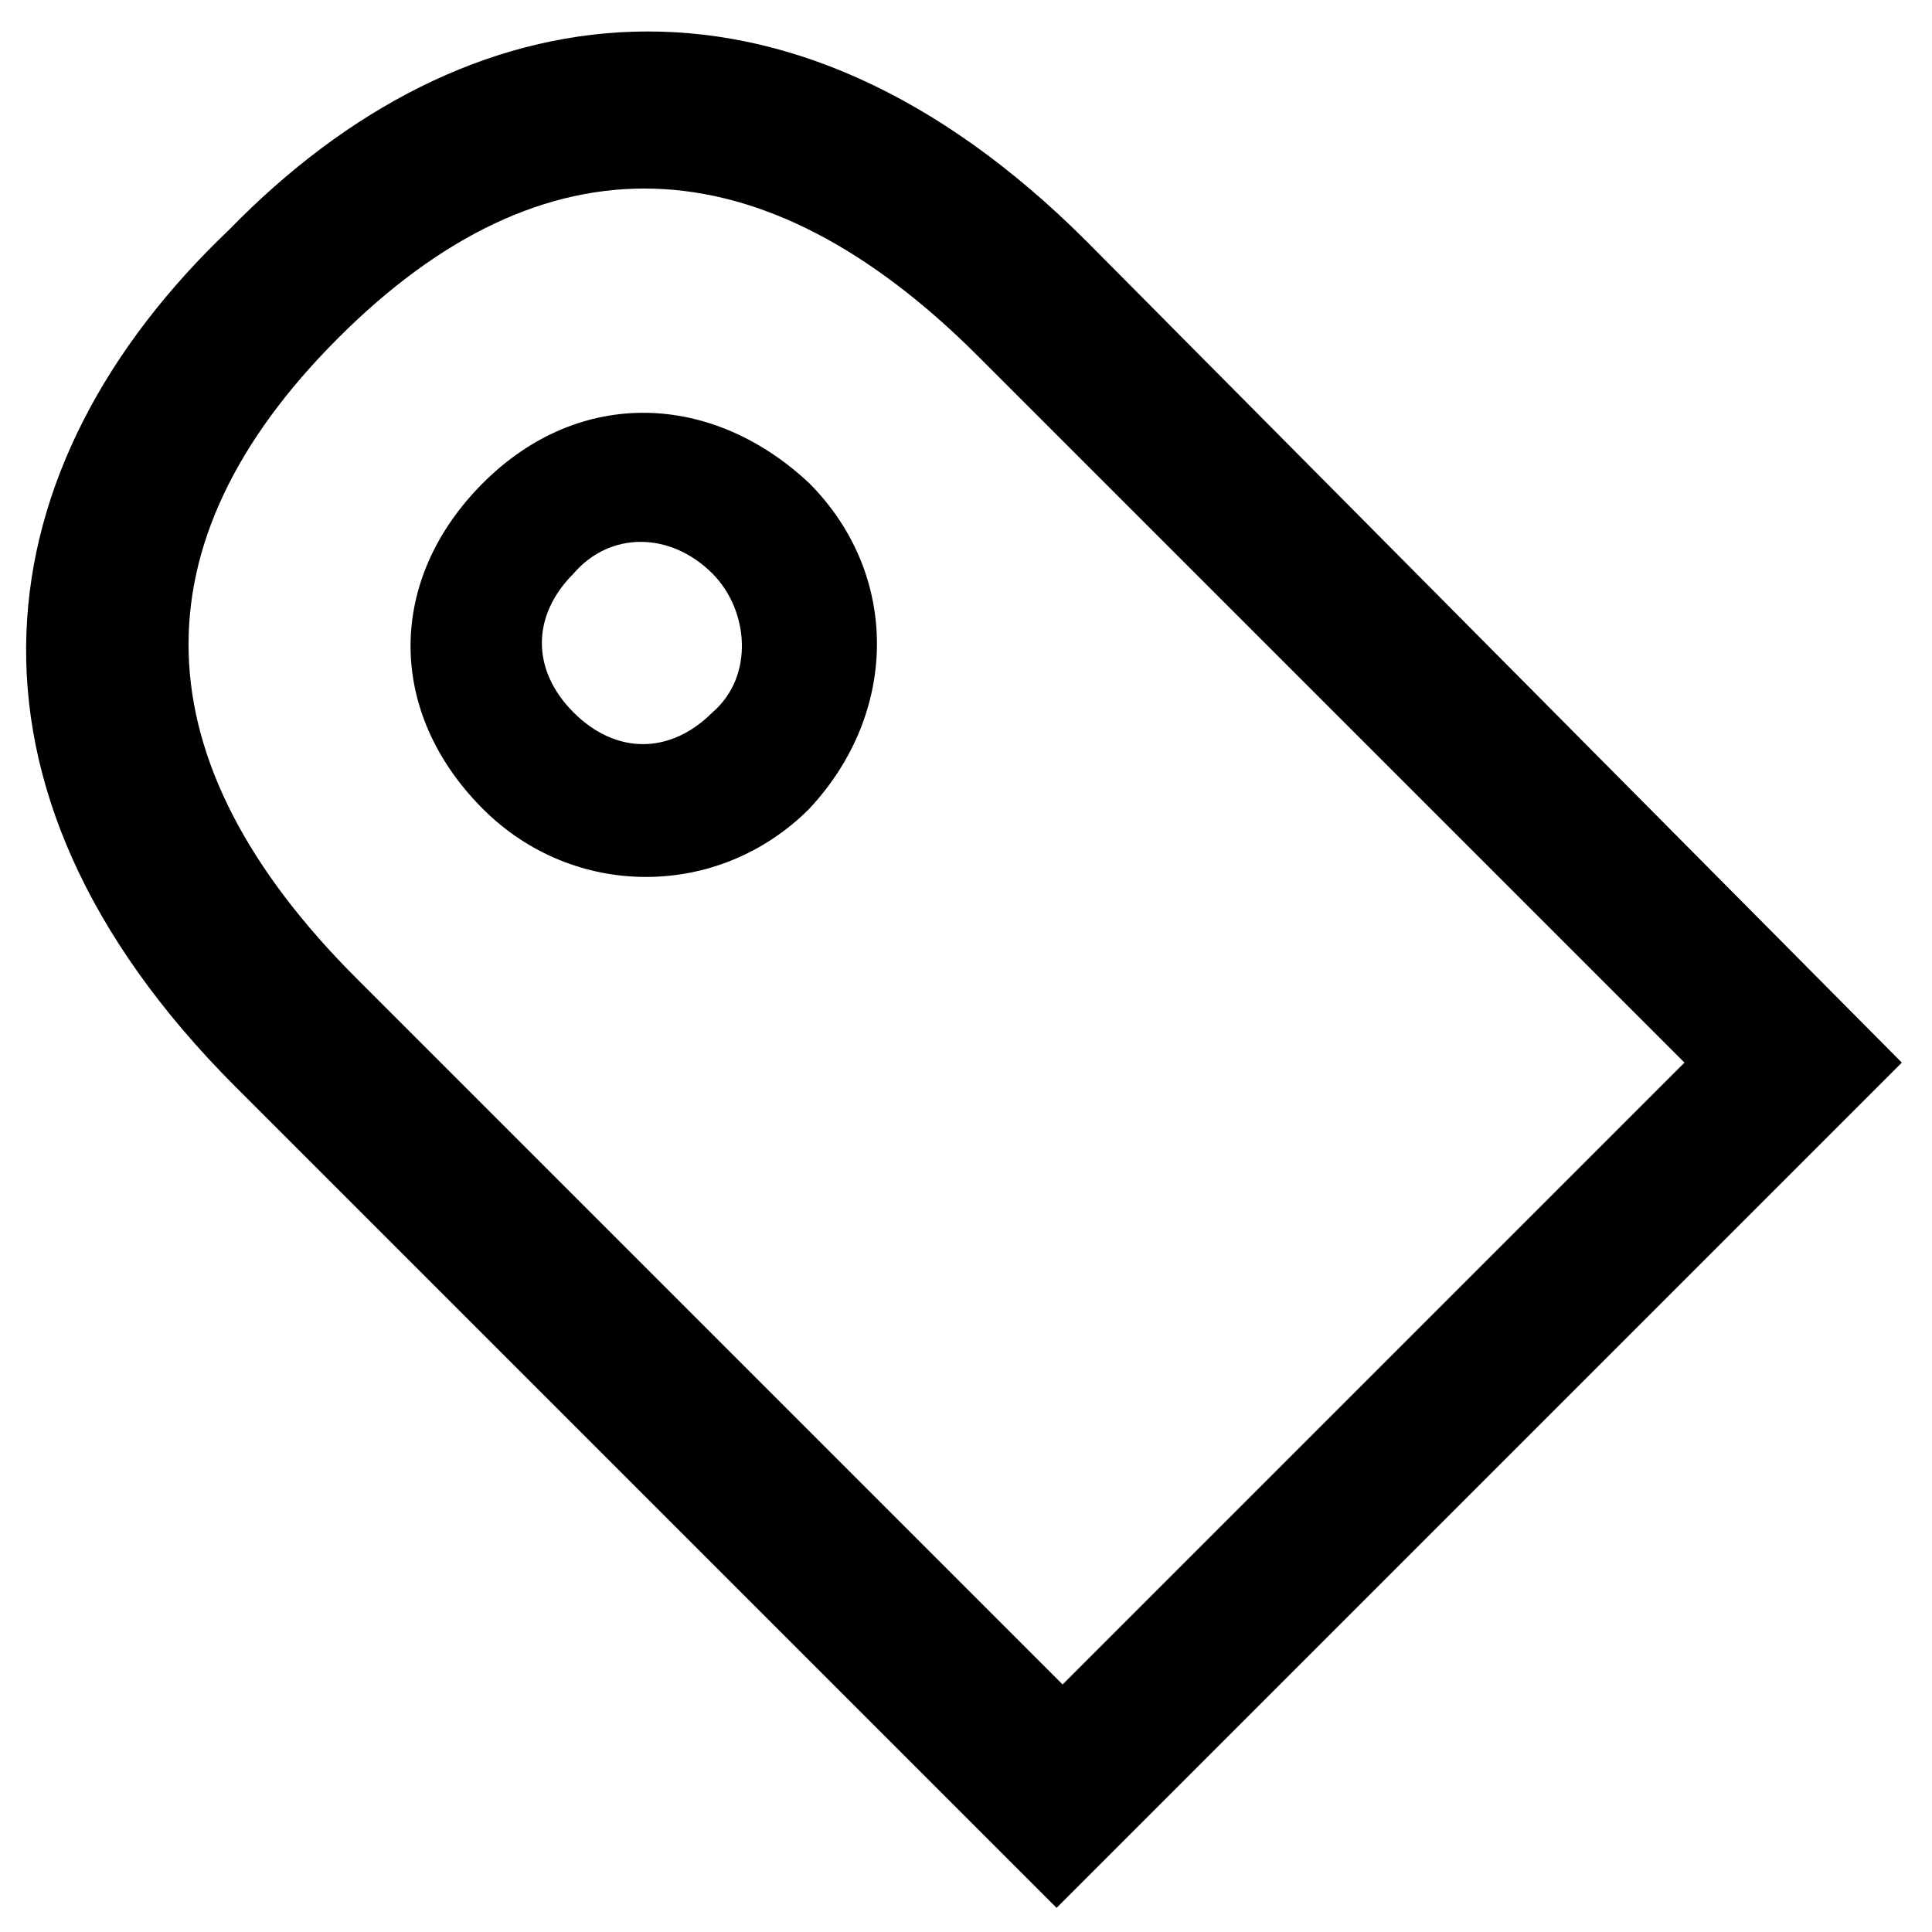
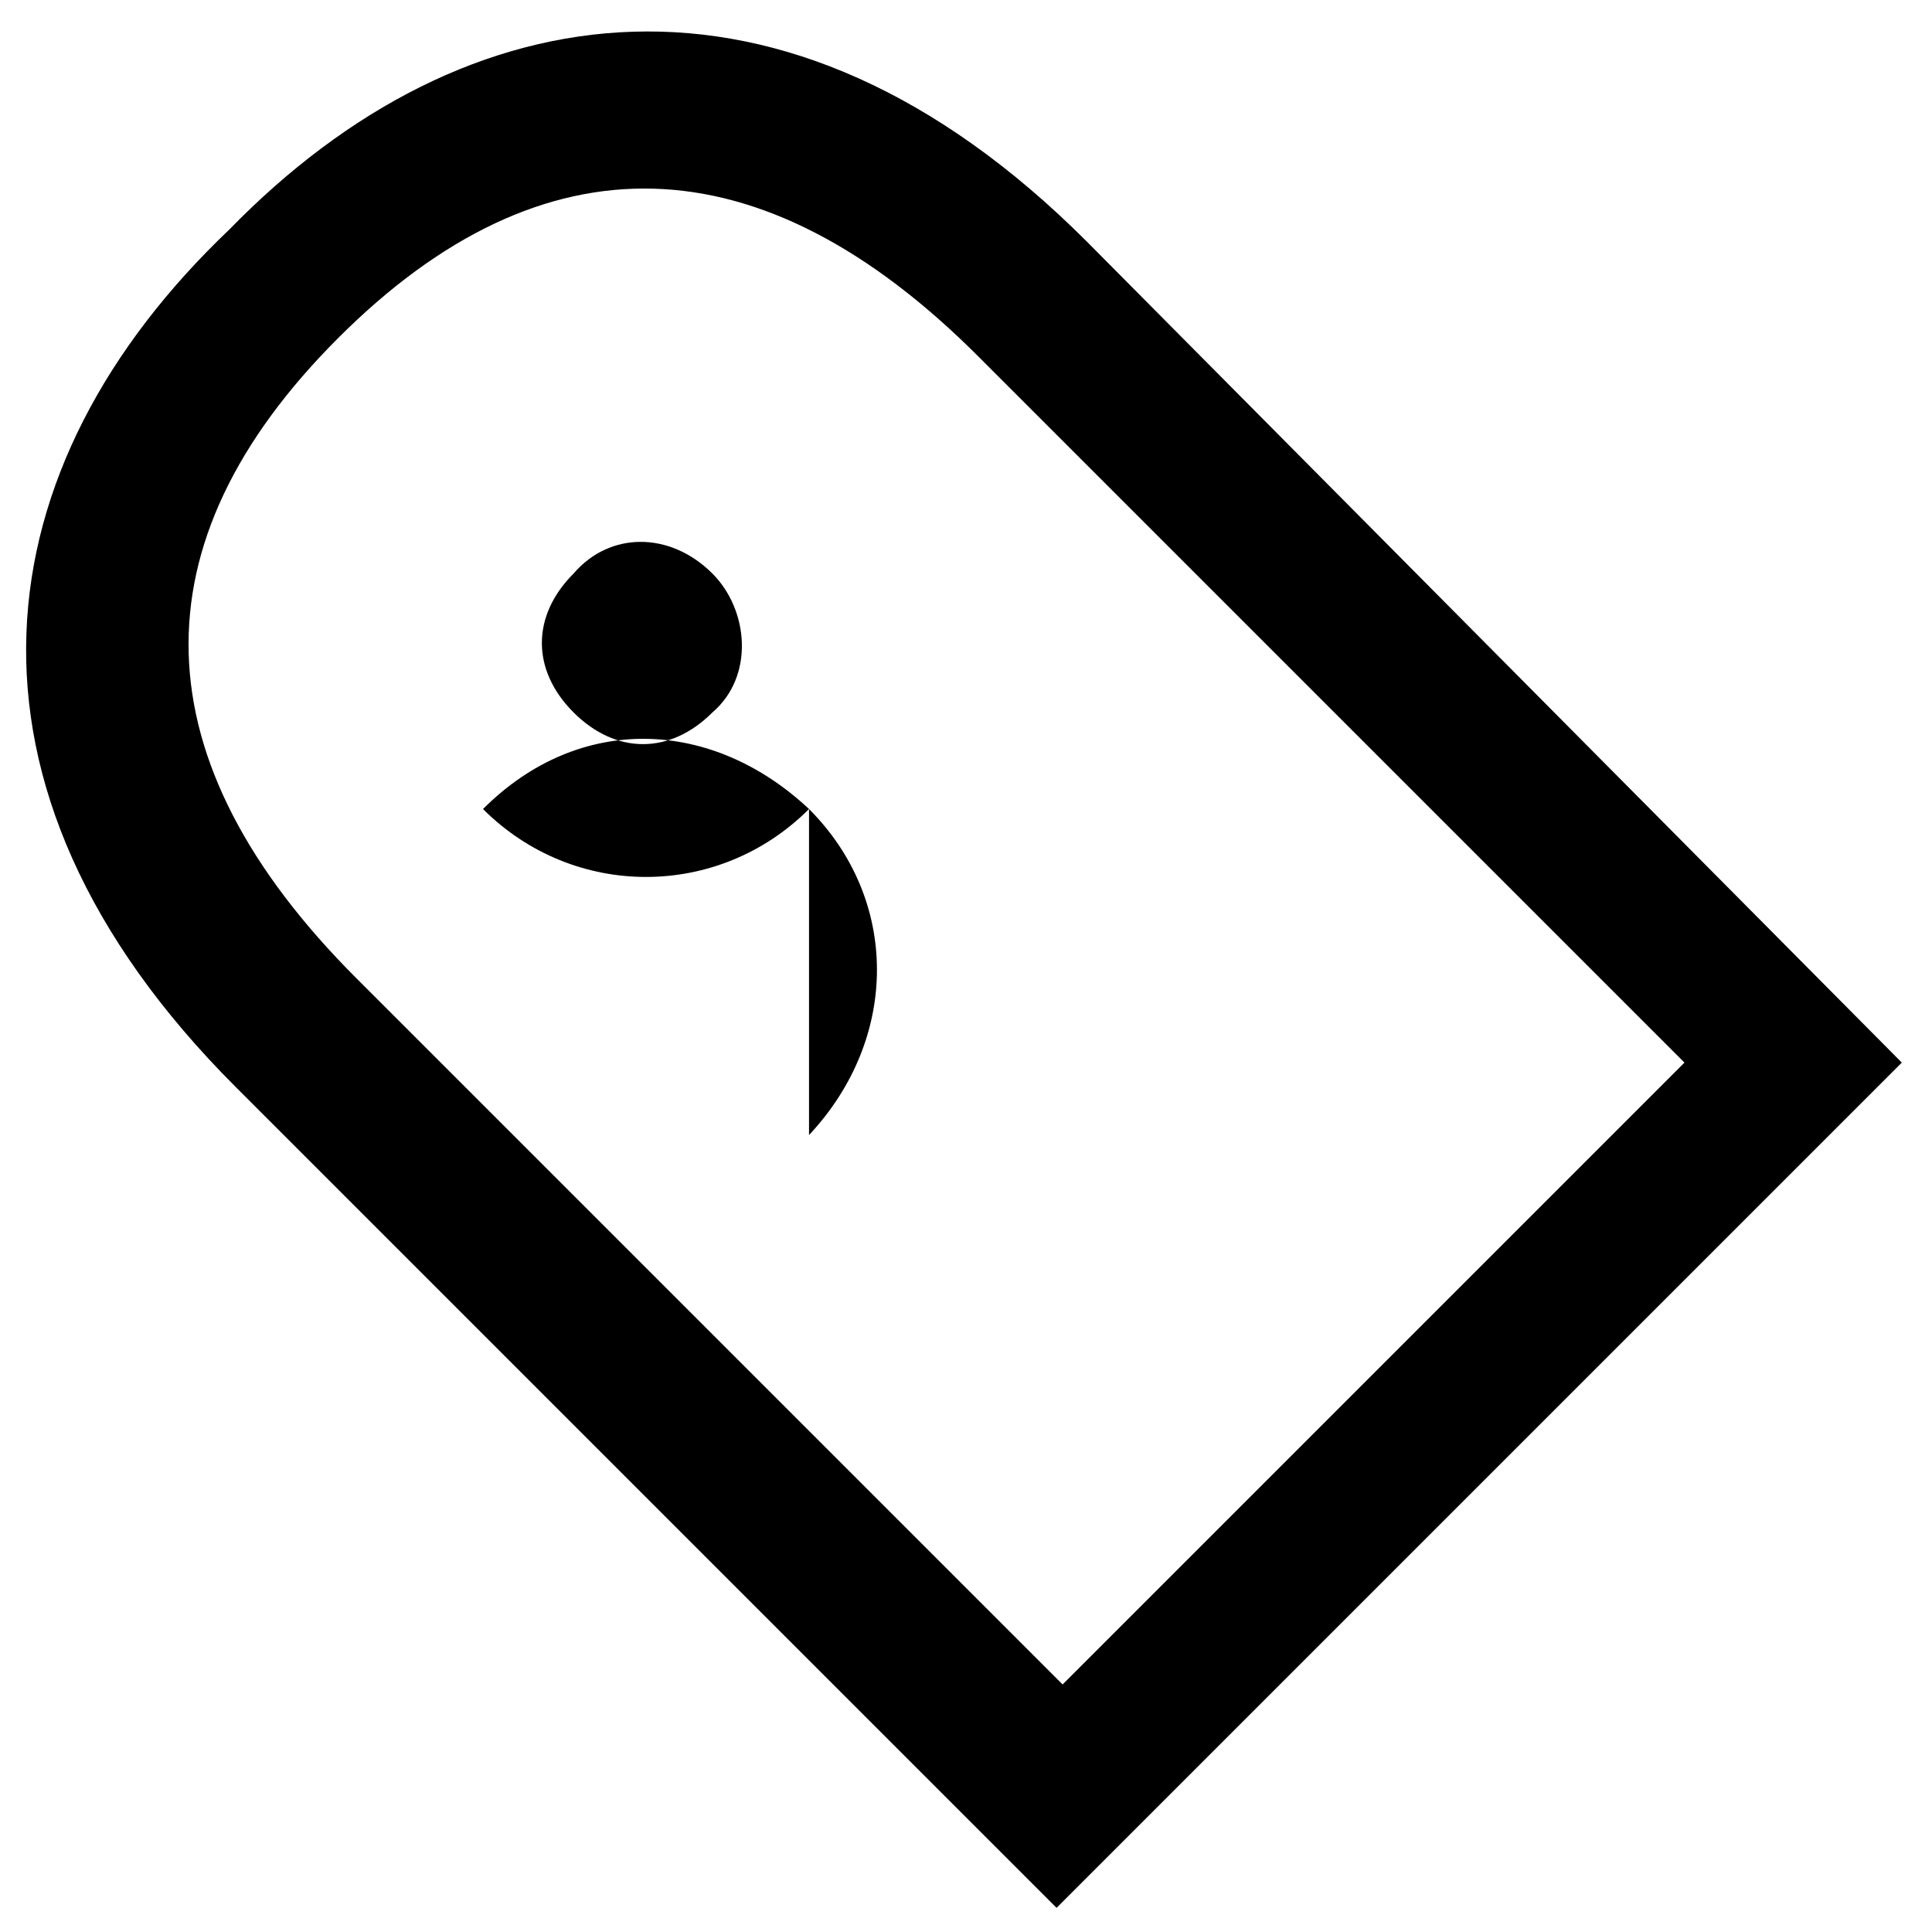
<svg xmlns="http://www.w3.org/2000/svg" viewBox="0 0 32 32">
-   <path d="M3.9 18l13.6 13.6 14-14L18 4C13-1 7.7-.2 3.8 3.8-.3 7.7-1.1 13 3.9 18zm2-1.8C2.3 12.6 2.2 9 5.6 5.6c3.4-3.4 7-3.3 10.6.3l12.9 12.9v-2.4L16.4 29.1h2.4L5.9 16.2zm7.5-2.8c-1.5 1.5-3.9 1.5-5.4 0C6.4 11.8 6.4 9.6 8 8c1.6-1.6 3.8-1.5 5.4 0 1.5 1.5 1.5 3.8 0 5.4zm-1.6-1.6c.7-.6.6-1.7 0-2.3-.7-.7-1.7-.7-2.3 0-.7.7-.7 1.6 0 2.3s1.6.7 2.3 0z" />
+   <path d="M3.9 18l13.6 13.6 14-14L18 4C13-1 7.7-.2 3.8 3.8-.3 7.7-1.1 13 3.9 18zm2-1.8C2.3 12.6 2.2 9 5.6 5.6c3.4-3.4 7-3.3 10.6.3l12.9 12.9v-2.4L16.4 29.1h2.4L5.9 16.2zm7.5-2.8c-1.5 1.5-3.9 1.5-5.4 0c1.6-1.6 3.8-1.5 5.4 0 1.5 1.5 1.5 3.8 0 5.4zm-1.6-1.6c.7-.6.6-1.7 0-2.3-.7-.7-1.7-.7-2.3 0-.7.7-.7 1.6 0 2.3s1.6.7 2.3 0z" />
</svg>